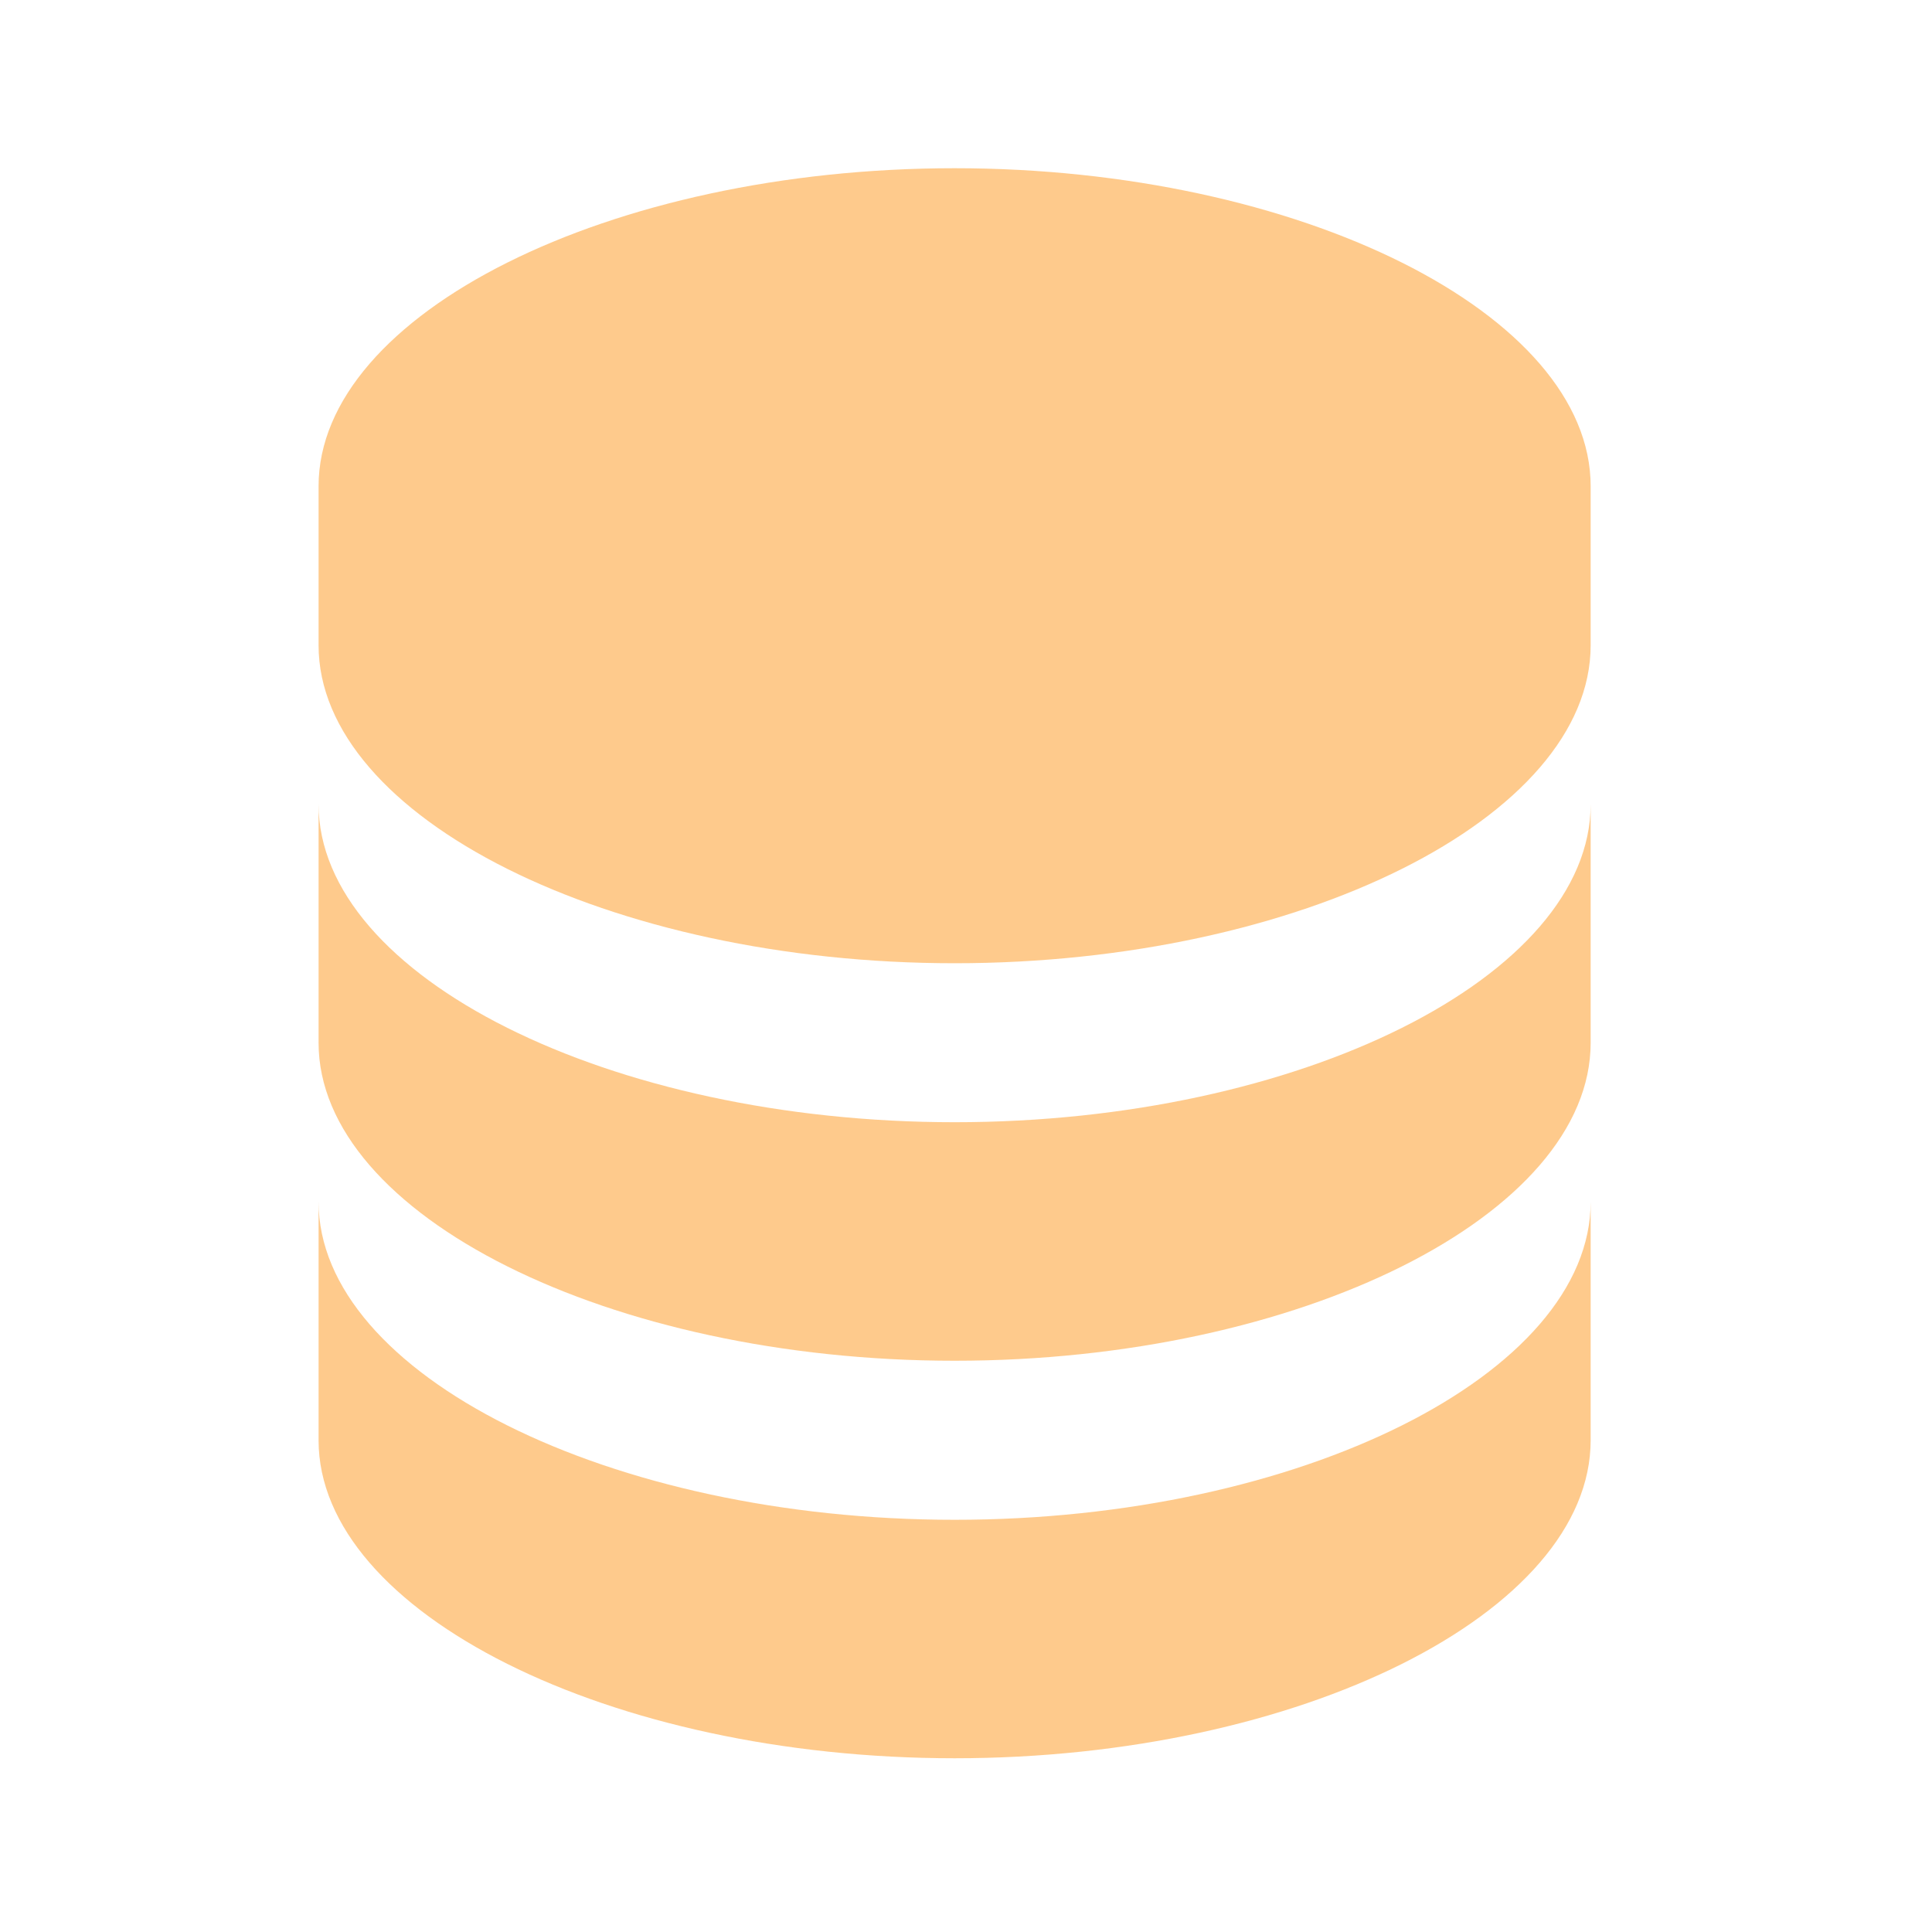
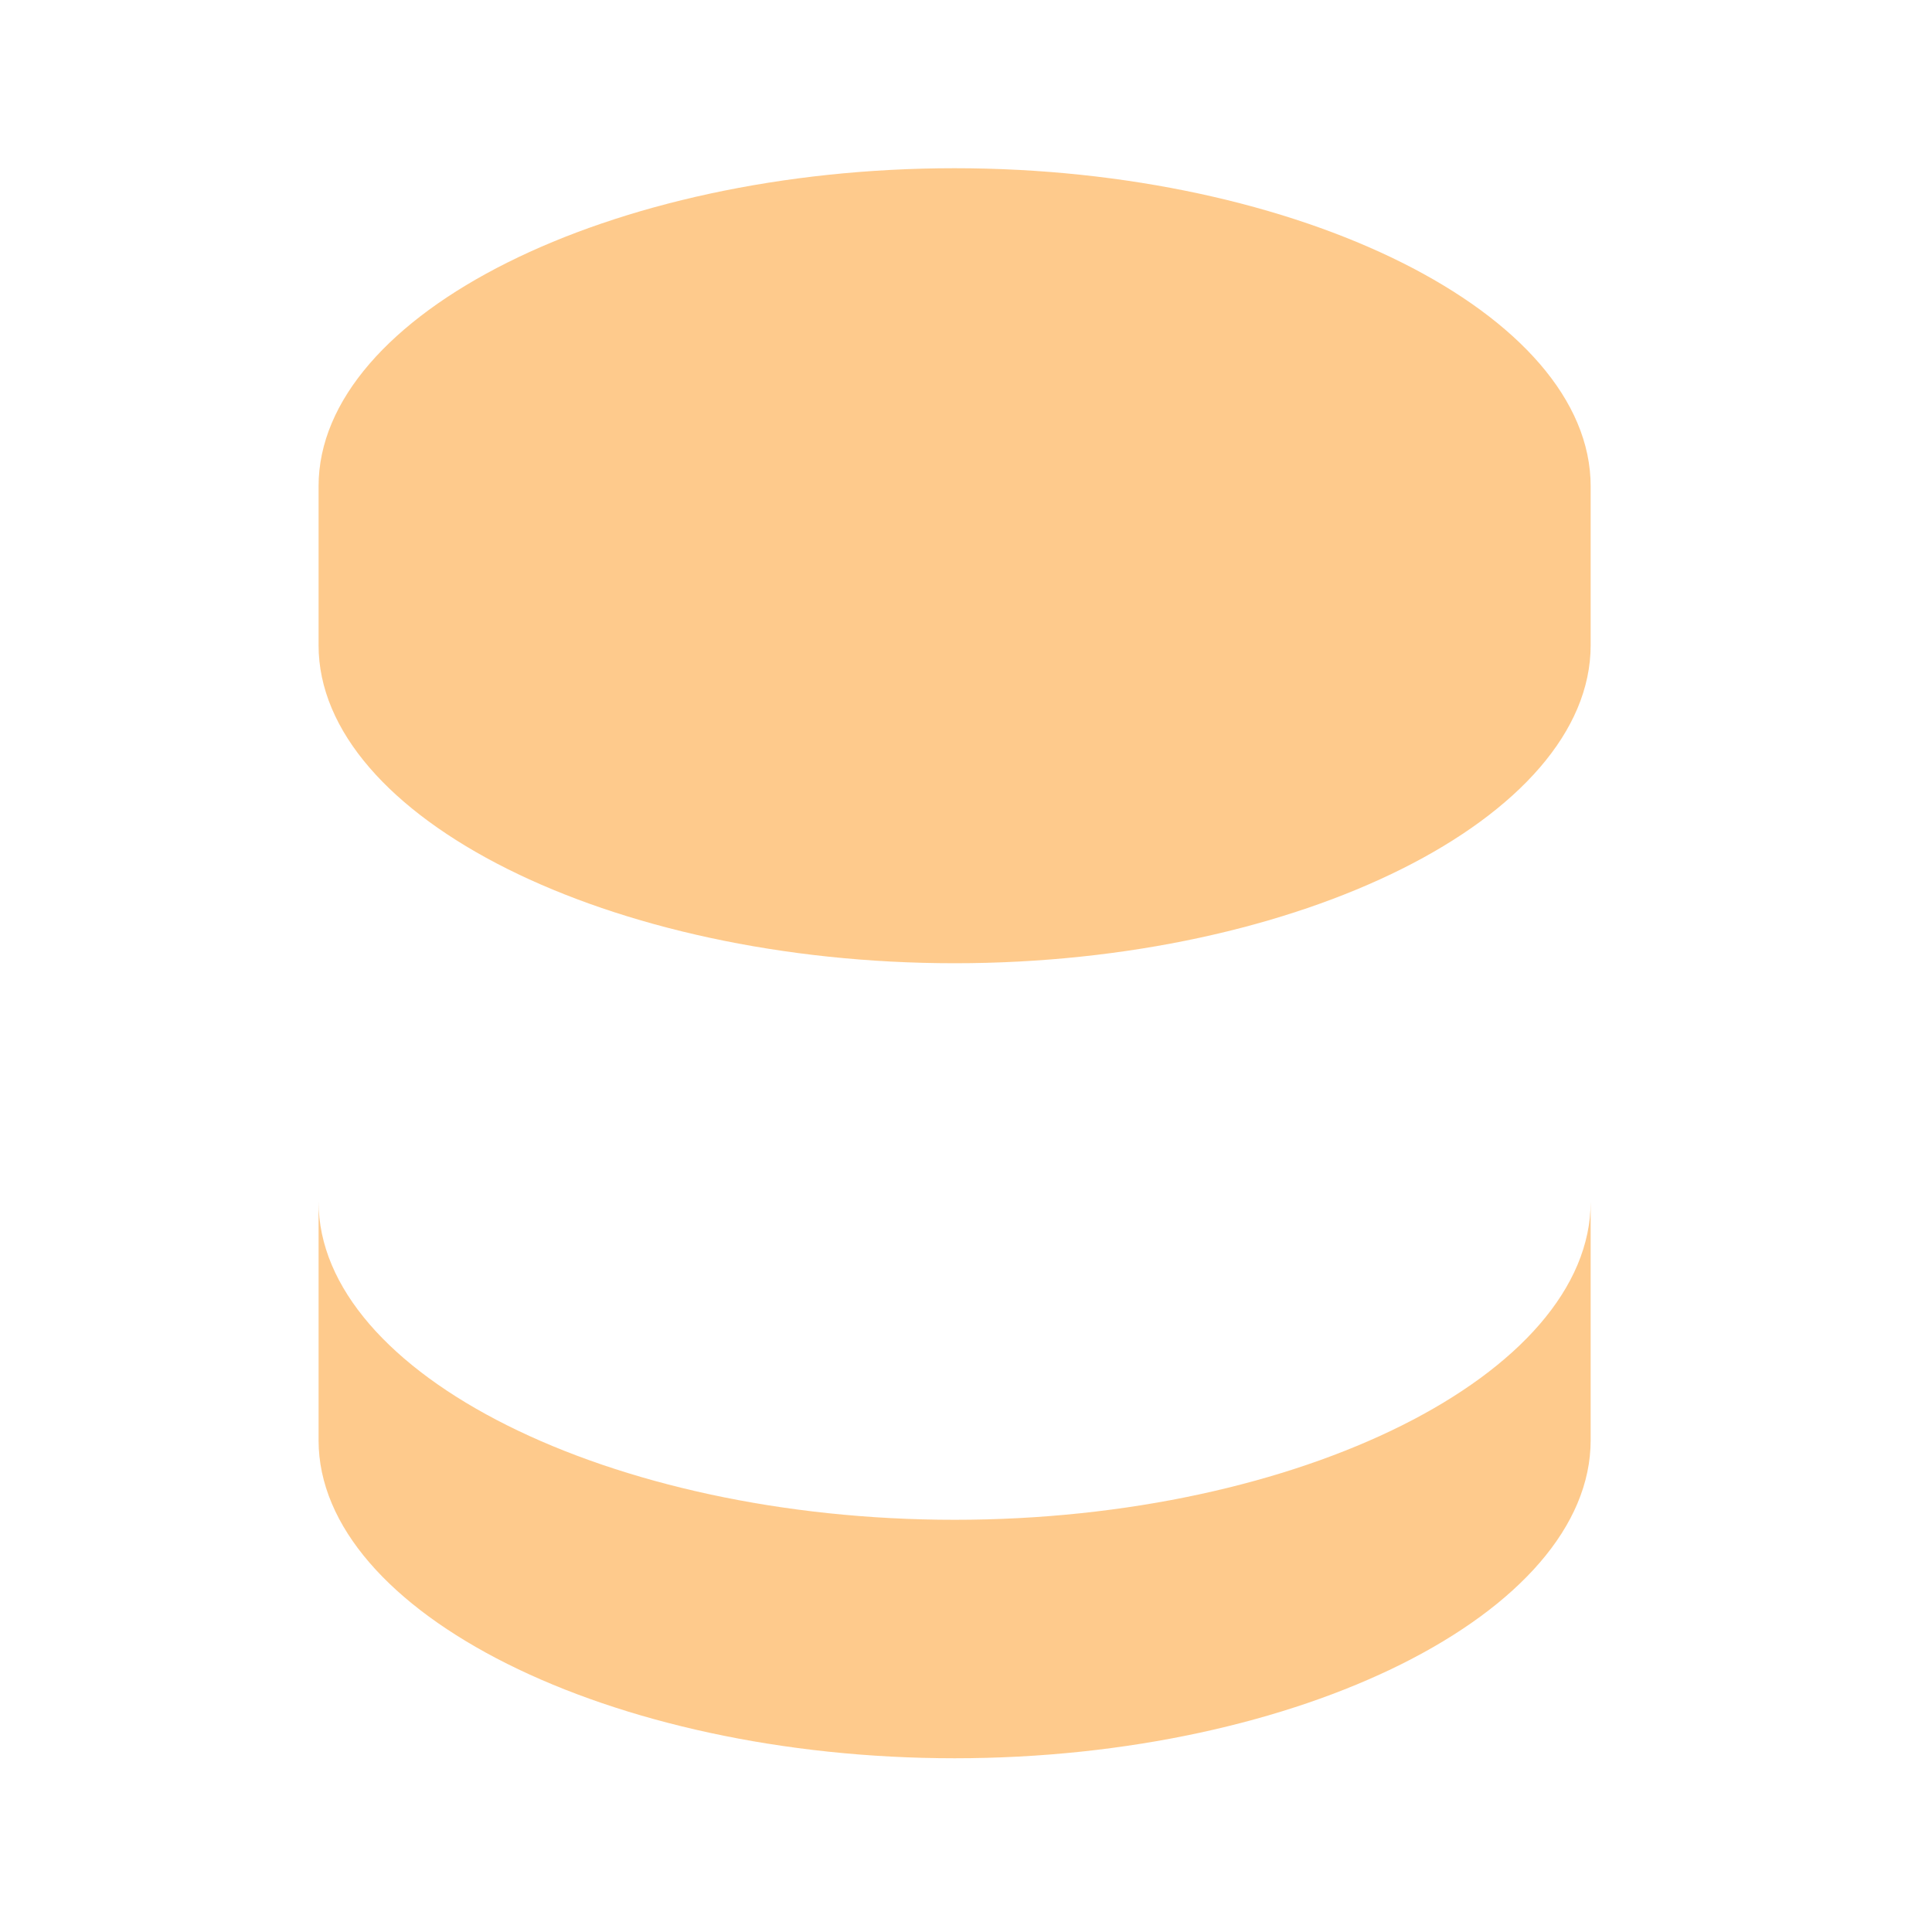
<svg xmlns="http://www.w3.org/2000/svg" width="28" height="28" viewBox="0 0 28 28" fill="none">
  <path d="M23.053 7.047C23.053 4.549 18.832 2.438 13.835 2.438C8.838 2.438 4.617 4.549 4.617 7.047V9.351C4.617 11.849 8.838 13.96 13.835 13.96C18.832 13.96 23.053 11.849 23.053 9.351V7.047ZM13.835 22.026C8.838 22.026 4.617 19.915 4.617 17.417V20.873C4.617 23.371 8.838 25.482 13.835 25.482C18.832 25.482 23.053 23.371 23.053 20.873V17.417C23.053 19.915 18.832 22.026 13.835 22.026Z" fill="#FE961B" fill-opacity="0.5" />
-   <path d="M23.053 11.655C23.053 14.153 18.832 16.264 13.835 16.264C8.838 16.264 4.617 14.153 4.617 11.655V15.112C4.617 17.61 8.838 19.721 13.835 19.721C18.832 19.721 23.053 17.61 23.053 15.112V11.655Z" fill="#FE961B" fill-opacity="0.5" />
</svg>